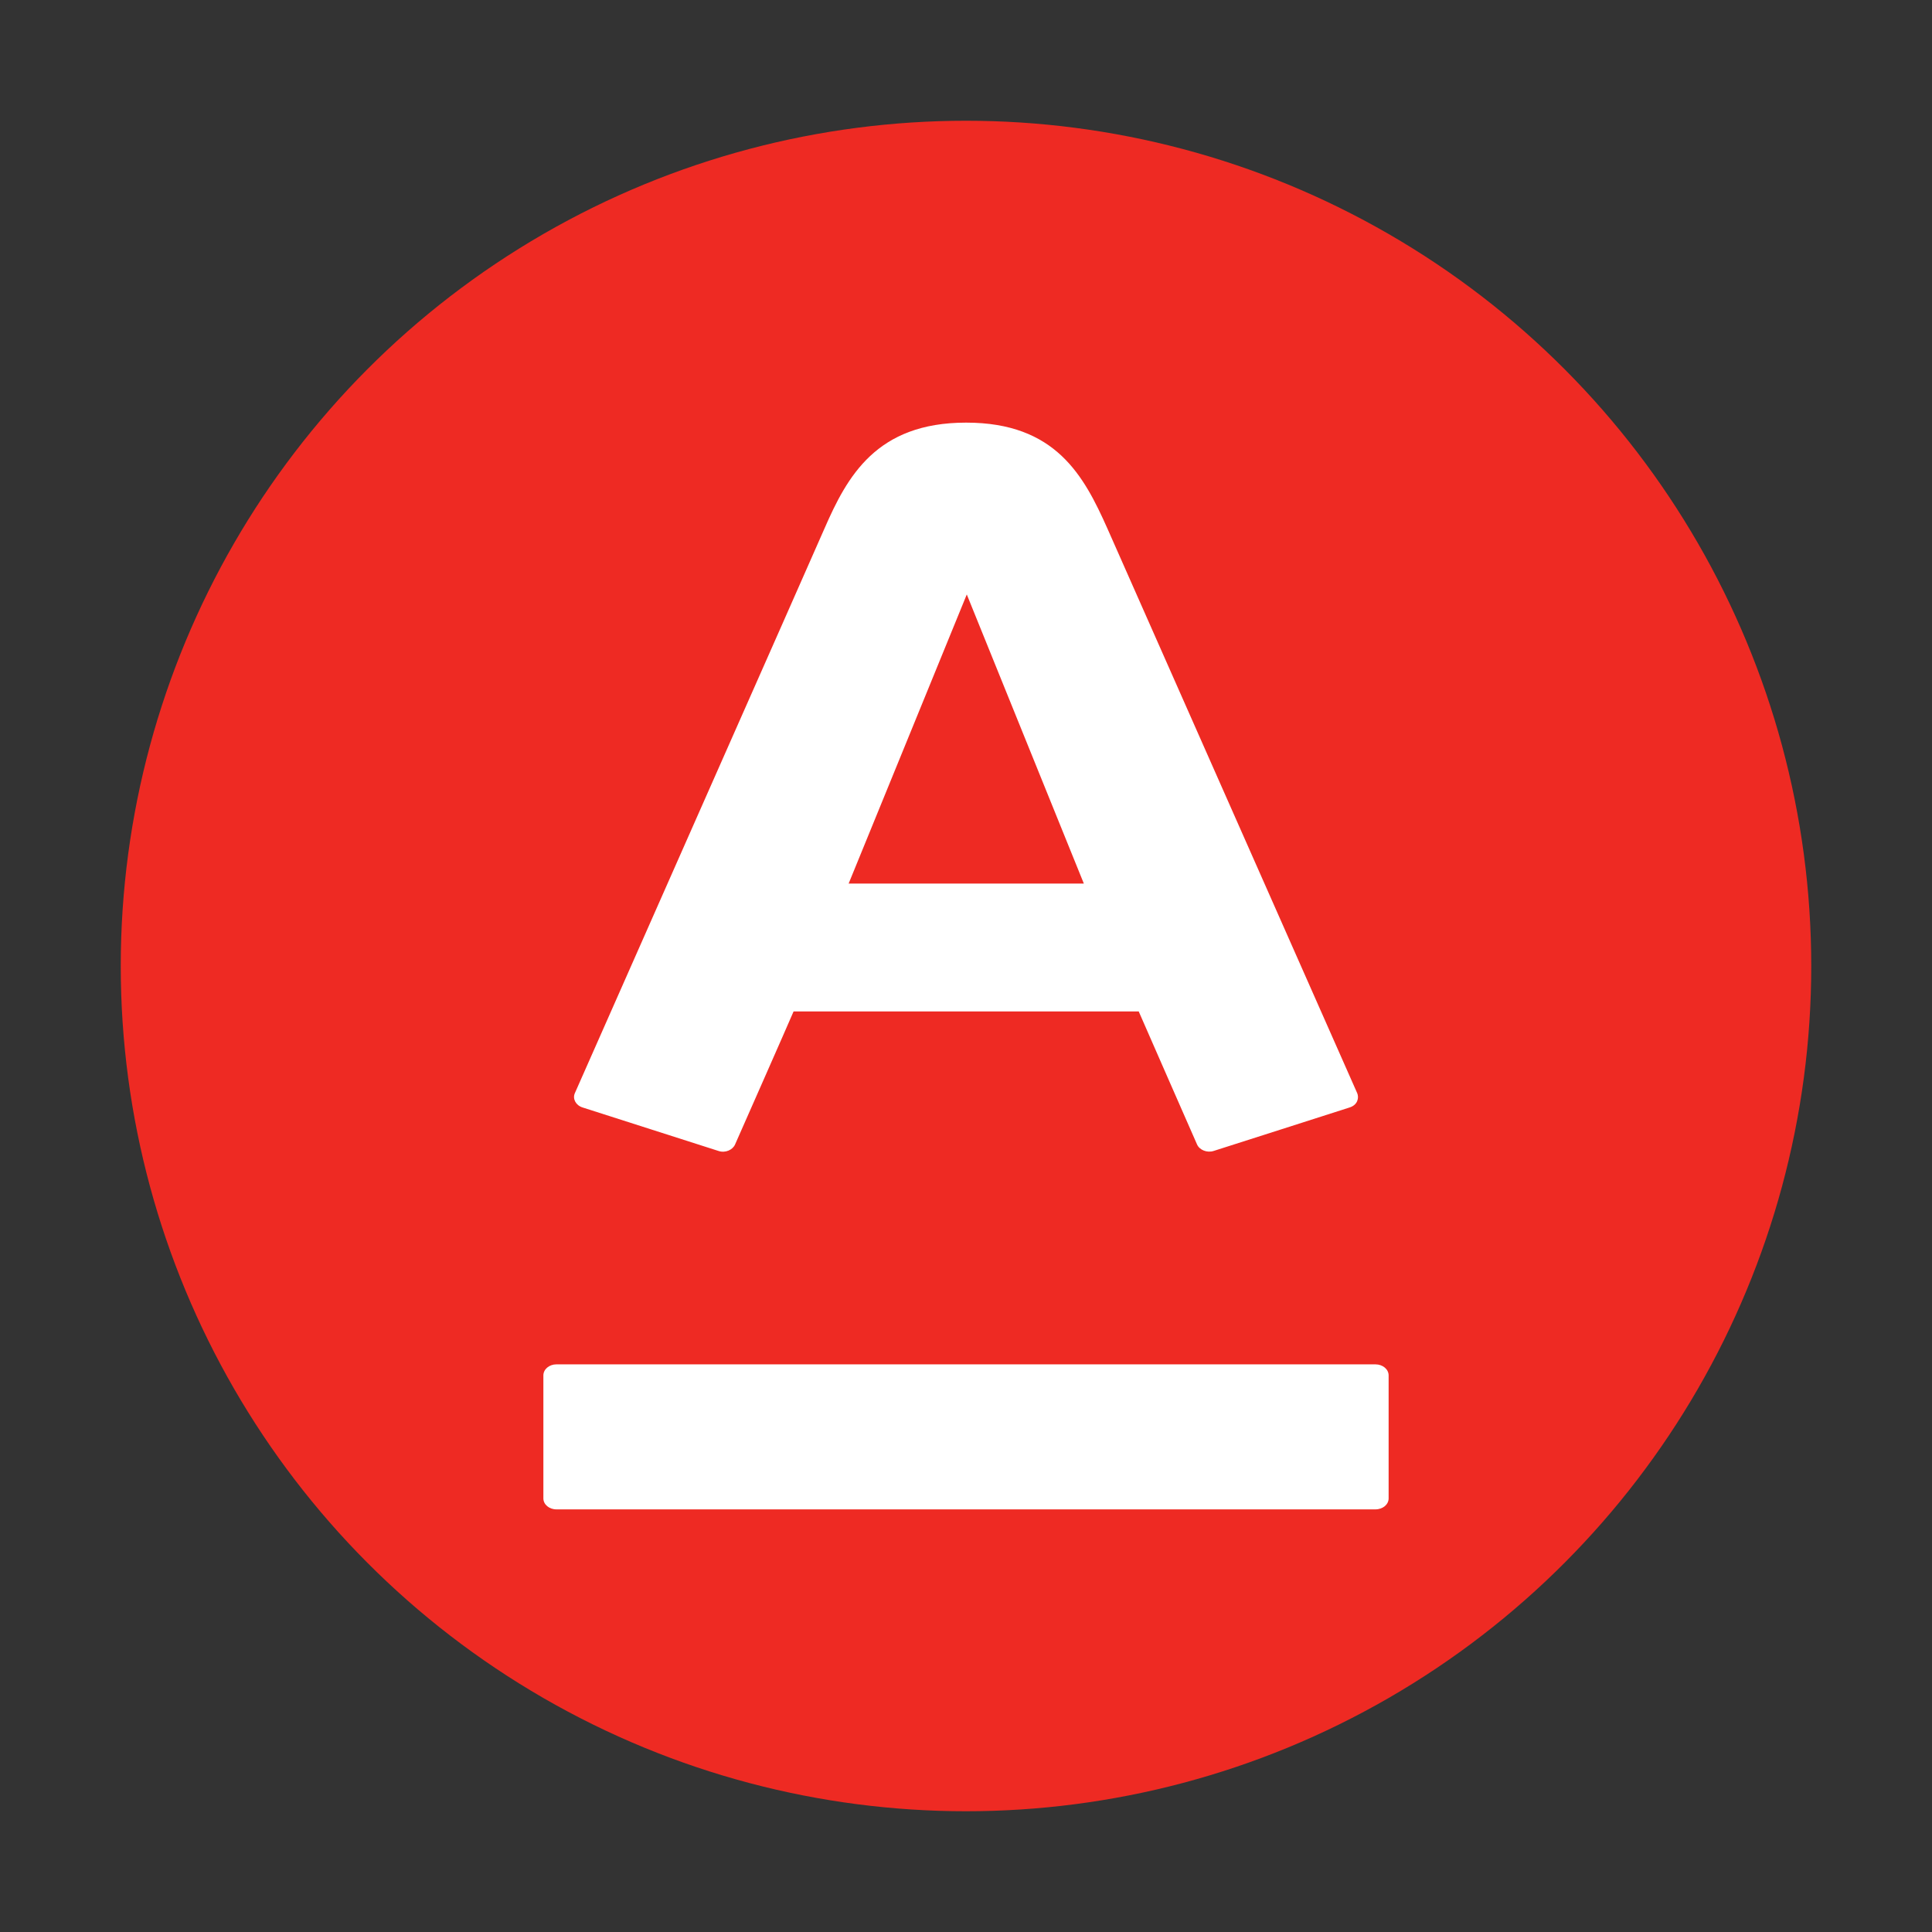
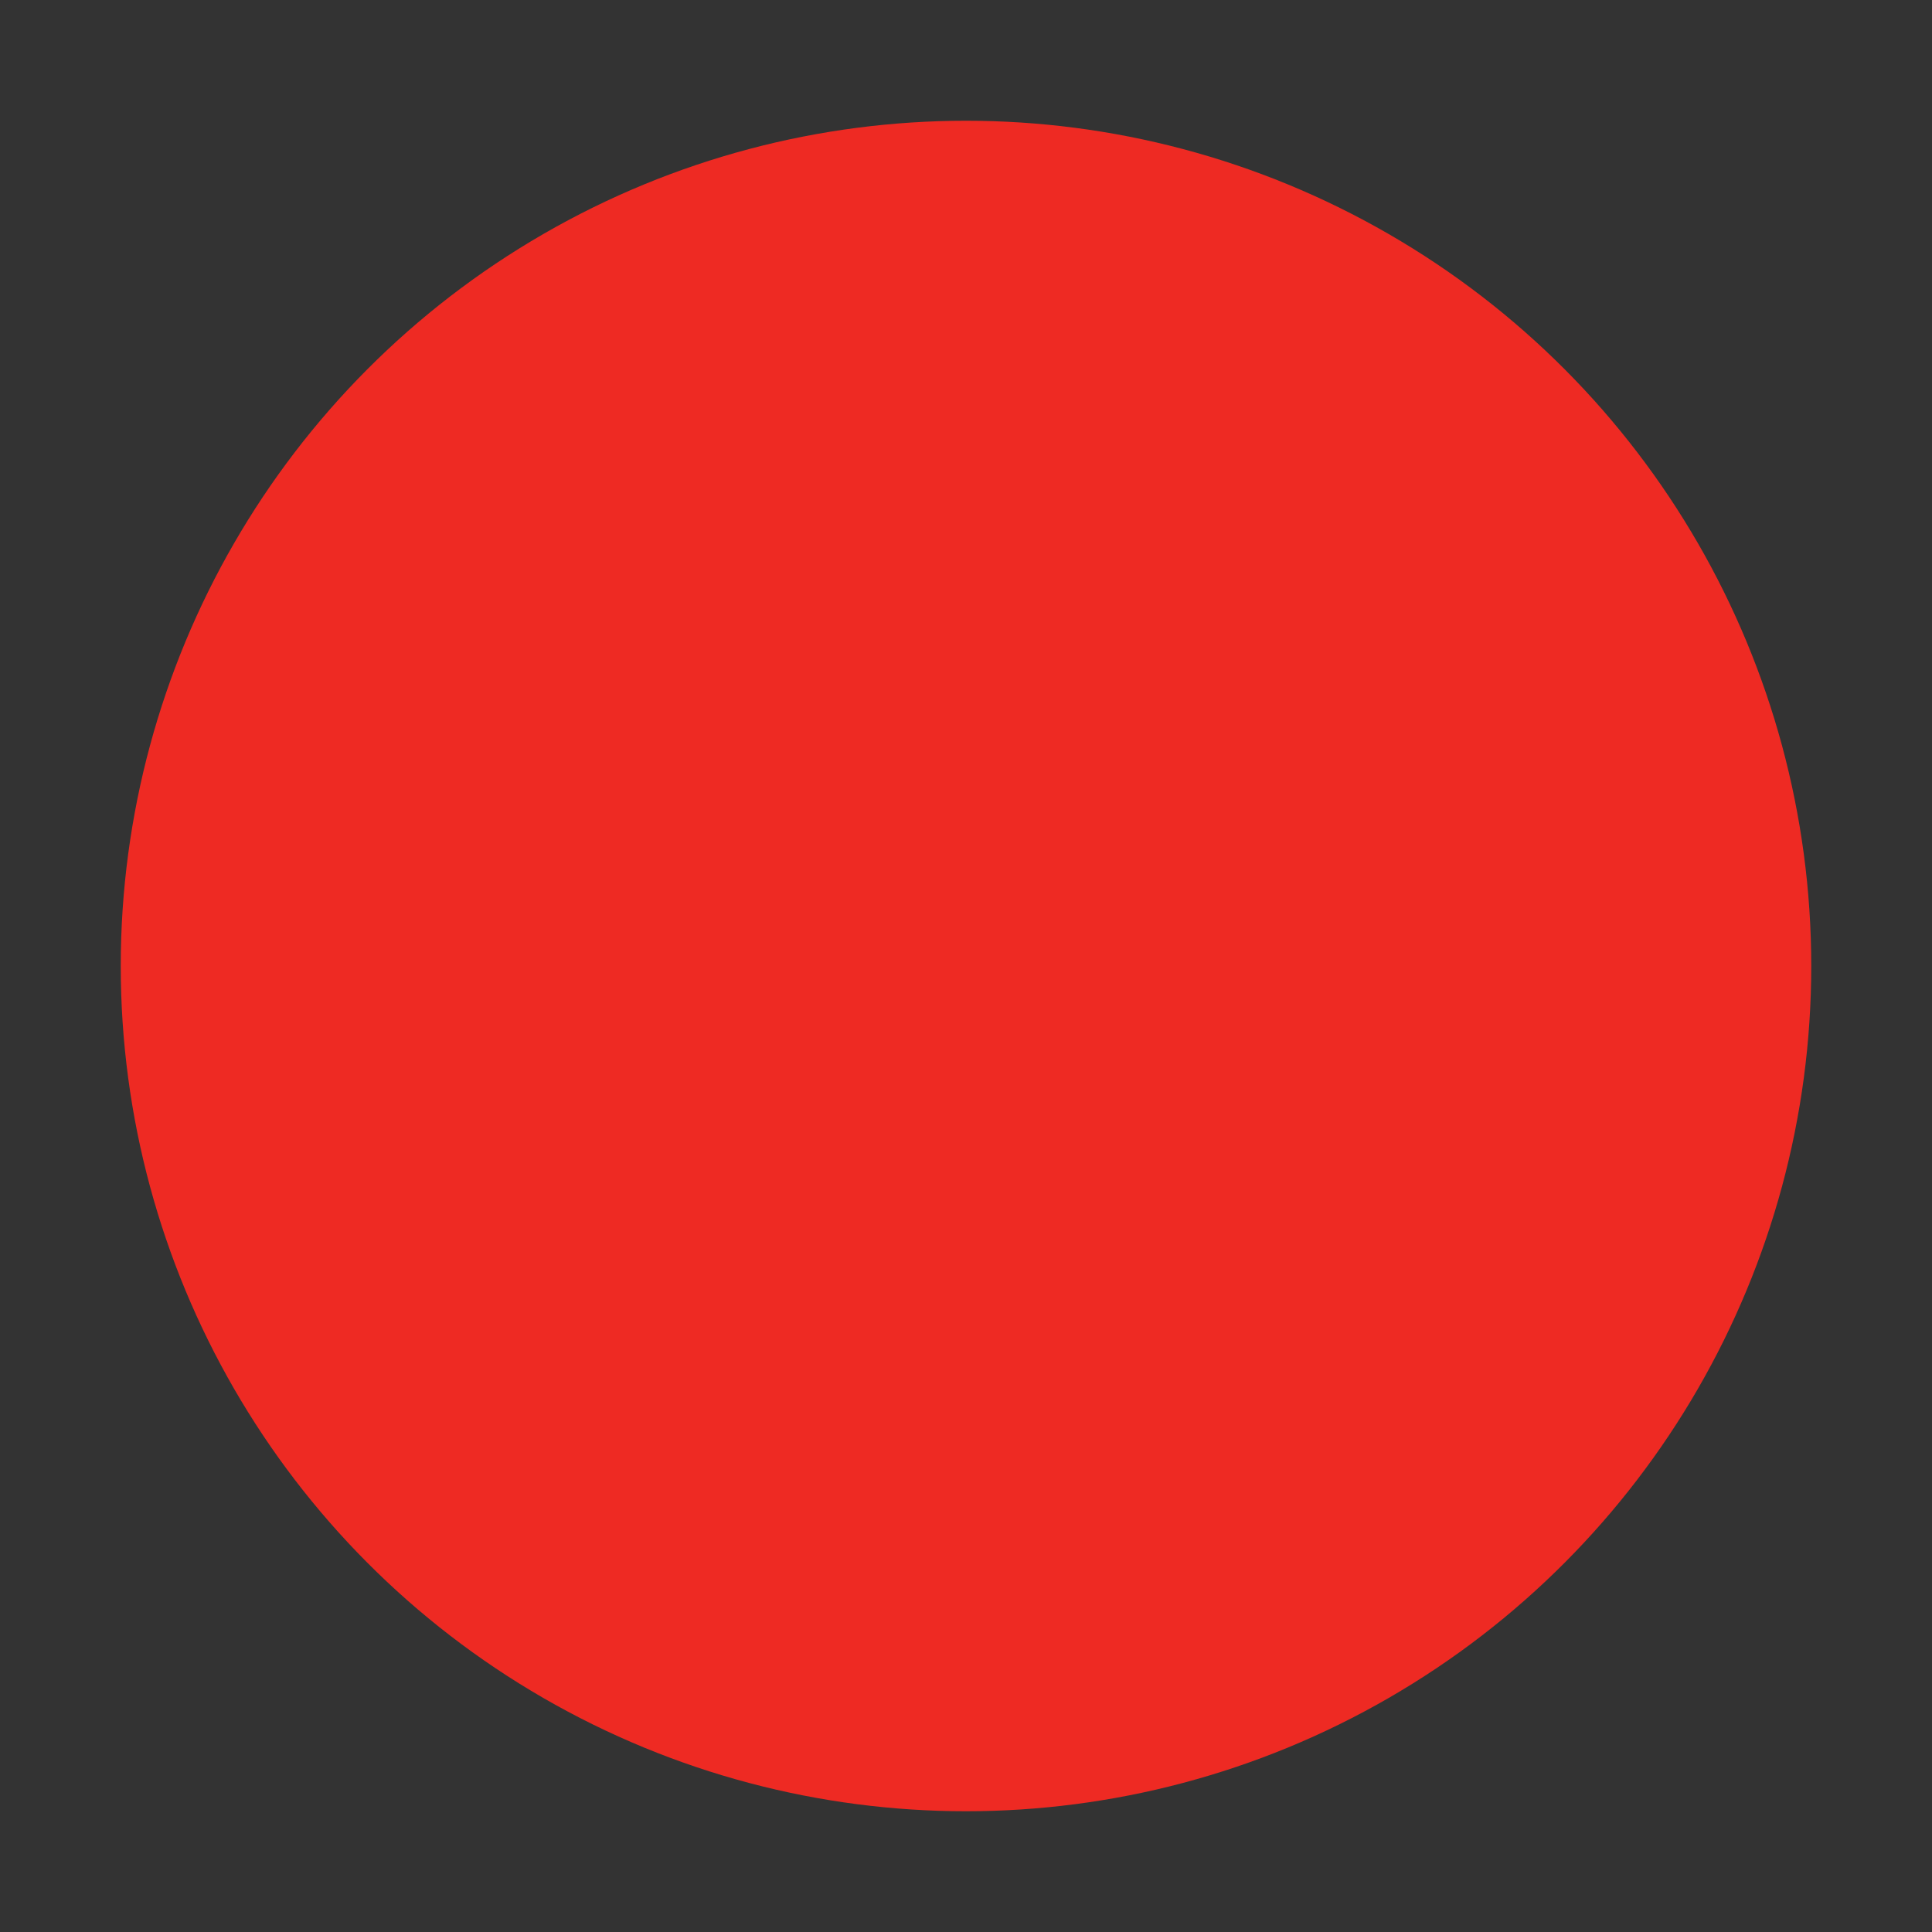
<svg xmlns="http://www.w3.org/2000/svg" width="32" height="32" viewBox="0 0 32 32" fill="none">
  <rect x="0" y="0" width="32" height="32" fill="#333333" stroke="none" />
  <circle cx="16" cy="16" r="14" fill="#EE2A23" />
-   <path d="M9 22.781C9 22.68 9.096 22.598 9.216 22.598H22.781C22.904 22.598 23 22.68 23 22.781V24.818C23 24.919 22.904 25 22.781 25H9.216C9.096 25 9 24.919 9 24.818V22.781Z" fill="white" />
-   <path fill-rule="evenodd" clip-rule="evenodd" d="M16.002 7C17.486 7 17.952 7.879 18.343 8.756L22.48 18.107C22.511 18.18 22.49 18.3 22.354 18.343C22.218 18.386 20.214 19.029 20.103 19.063C19.992 19.099 19.867 19.047 19.827 18.956C19.786 18.866 18.954 16.965 18.861 16.753H13.144C13.054 16.965 12.213 18.87 12.175 18.956C12.137 19.043 12.017 19.103 11.899 19.063C11.78 19.025 9.769 18.382 9.649 18.343C9.534 18.306 9.481 18.198 9.521 18.107C9.663 17.781 13.461 9.203 13.655 8.756C14.032 7.892 14.514 7 16.002 7ZM14.056 14.635L16.013 9.846L17.952 14.635H14.056Z" fill="white" />
</svg>